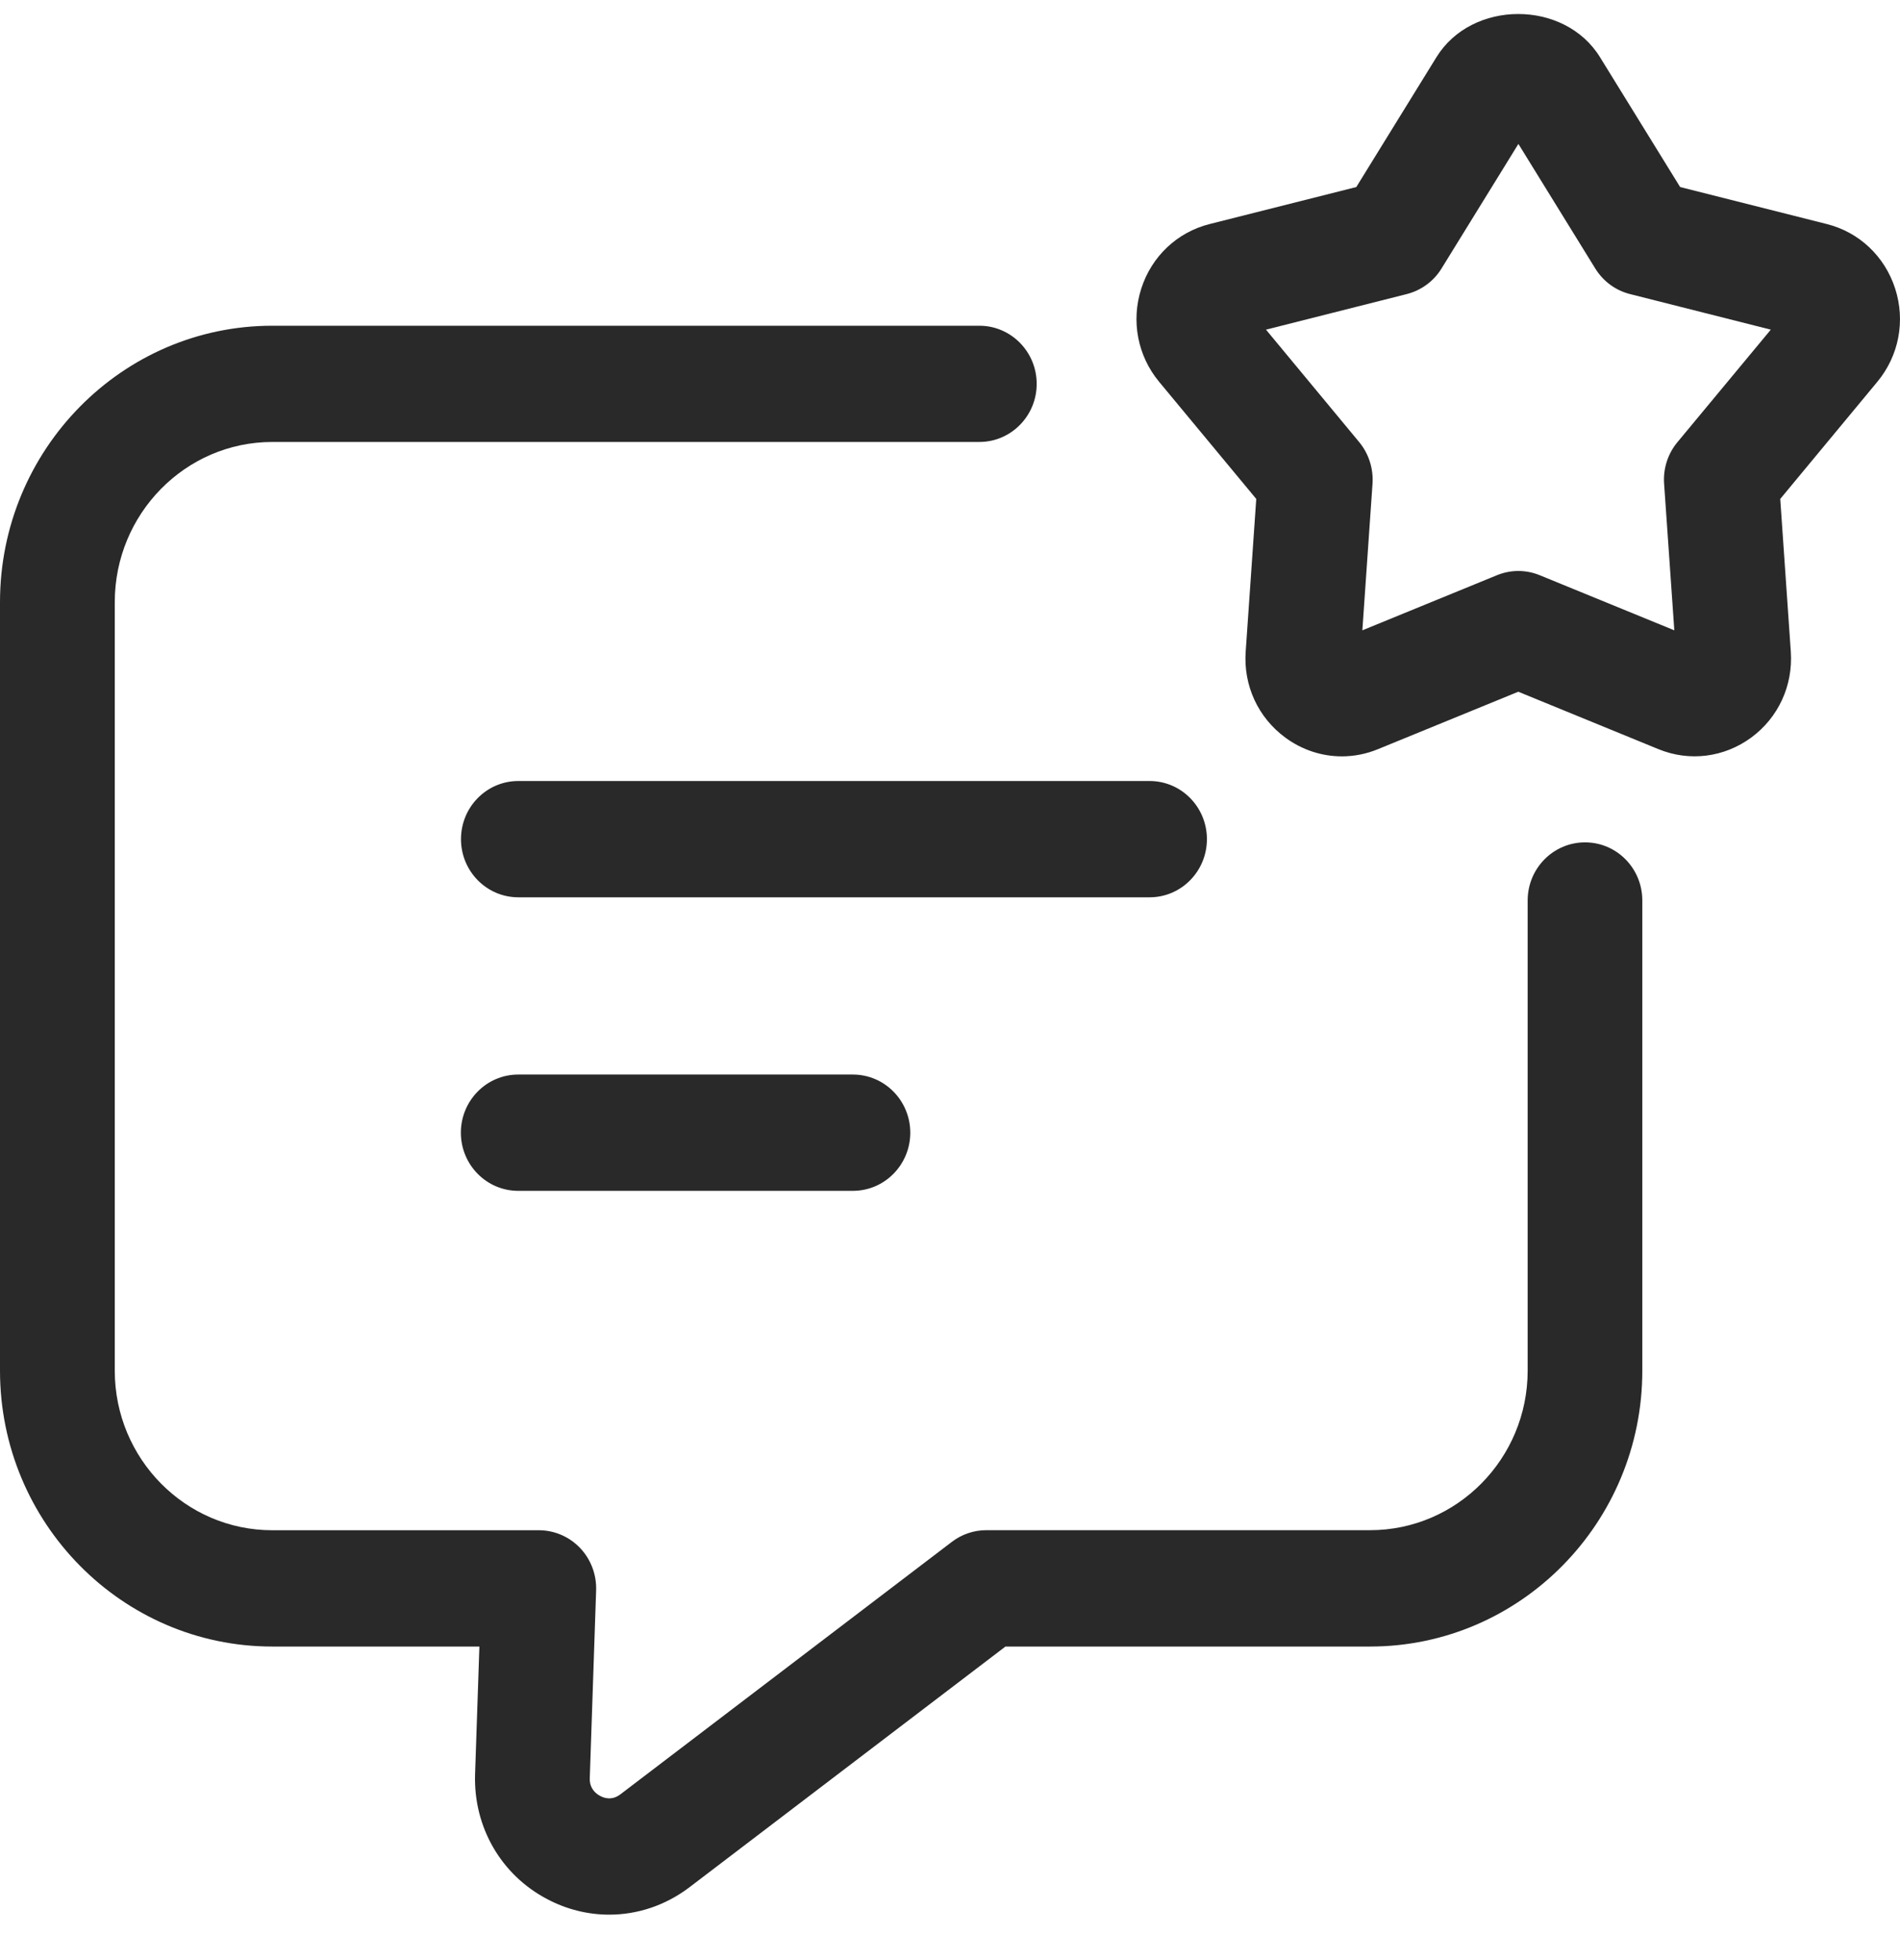
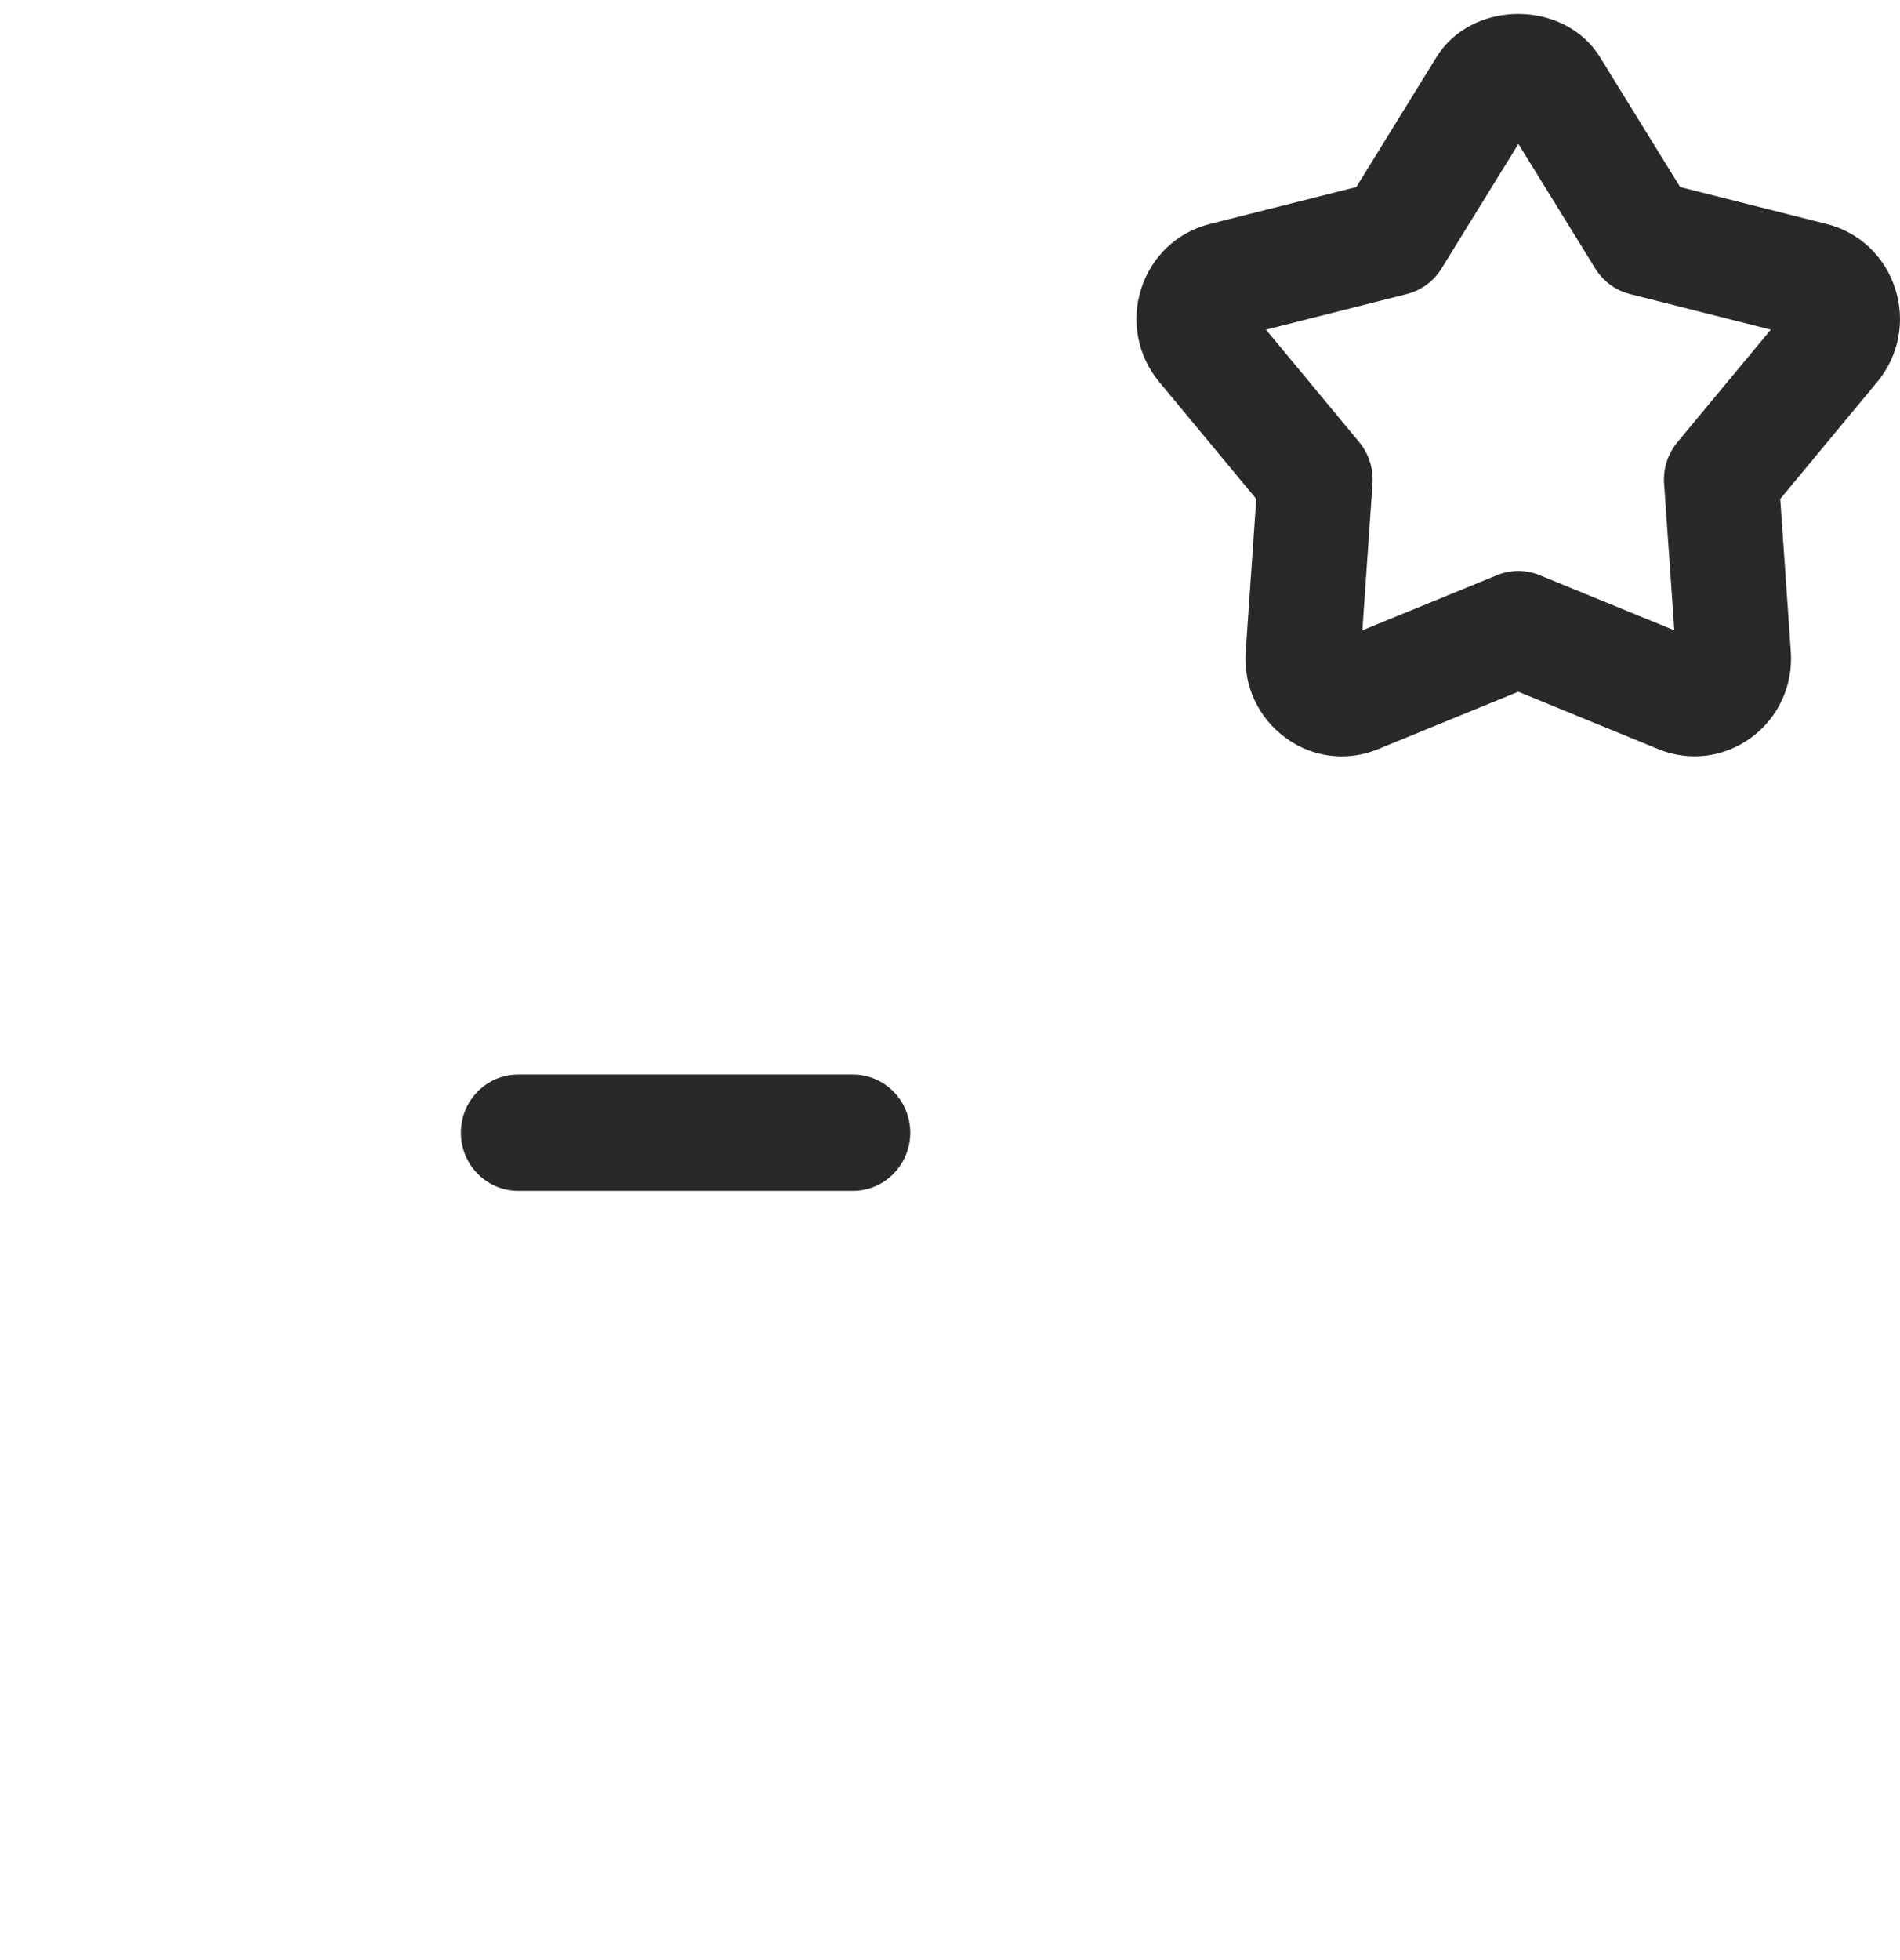
<svg xmlns="http://www.w3.org/2000/svg" width="32" height="33" viewBox="0 0 32 33" fill="none">
-   <path d="M20.327 14.128C20.327 13.587 19.895 13.149 19.361 13.149H8.73C8.196 13.149 7.764 13.587 7.764 14.128C7.764 14.668 8.196 15.107 8.73 15.107H19.361C19.895 15.107 20.327 14.668 20.327 14.128Z" fill="#292929" />
  <path d="M8.728 18.091C8.194 18.091 7.762 18.53 7.762 19.07C7.762 19.61 8.194 20.049 8.728 20.049H14.364C14.898 20.049 15.331 19.61 15.331 19.07C15.331 18.53 14.898 18.091 14.364 18.091H8.728Z" fill="#292929" />
-   <path d="M26.695 14.182C26.161 14.182 25.729 14.62 25.729 15.161V23.076C25.729 24.557 24.539 25.762 23.076 25.762H16.612C16.402 25.762 16.198 25.831 16.031 25.959L10.449 30.209C10.307 30.317 10.174 30.273 10.108 30.236C10.04 30.201 9.928 30.115 9.933 29.94L10.04 26.776C10.049 26.51 9.951 26.252 9.77 26.062C9.588 25.871 9.337 25.763 9.075 25.763H4.585C3.123 25.763 1.933 24.559 1.933 23.077V10.137C1.933 8.651 3.123 7.441 4.585 7.441H16.494C17.027 7.441 17.46 7.003 17.46 6.463C17.46 5.922 17.027 5.484 16.494 5.484H4.585C2.057 5.484 0 7.572 0 10.138V23.077C0 25.637 2.057 27.721 4.585 27.721H8.074L8.001 29.877C7.975 30.762 8.44 31.567 9.217 31.974C9.548 32.149 9.906 32.235 10.26 32.235C10.736 32.235 11.207 32.08 11.609 31.776L16.934 27.721H23.075C25.603 27.721 27.66 25.638 27.66 23.077V15.162C27.661 14.62 27.229 14.182 26.695 14.182Z" fill="#292929" />
  <path d="M31.919 4.86C31.744 4.316 31.313 3.909 30.767 3.772L28.297 3.149L26.948 0.964C26.35 -0.008 24.789 -0.006 24.192 0.964L22.843 3.149L20.373 3.772C19.827 3.909 19.395 4.316 19.221 4.86C19.047 5.404 19.159 5.99 19.522 6.428L21.158 8.4L20.98 10.971C20.94 11.541 21.189 12.081 21.646 12.417C21.929 12.626 22.262 12.734 22.599 12.734C22.805 12.734 23.012 12.694 23.21 12.612L25.571 11.646L27.93 12.612C28.453 12.827 29.037 12.753 29.494 12.418C29.951 12.082 30.2 11.542 30.161 10.971L29.983 8.4L31.619 6.427C31.981 5.99 32.094 5.404 31.919 4.86ZM28.251 7.445C28.09 7.639 28.009 7.889 28.027 8.144L28.199 10.612L25.934 9.685C25.818 9.637 25.694 9.613 25.572 9.613C25.449 9.613 25.326 9.637 25.21 9.685L22.945 10.612L23.116 8.144C23.133 7.89 23.053 7.639 22.893 7.445L21.322 5.55L23.693 4.951C23.935 4.889 24.146 4.736 24.278 4.521L25.573 2.423L26.868 4.521C27.001 4.736 27.21 4.89 27.453 4.951L29.824 5.55L28.251 7.445Z" fill="#292929" />
</svg>